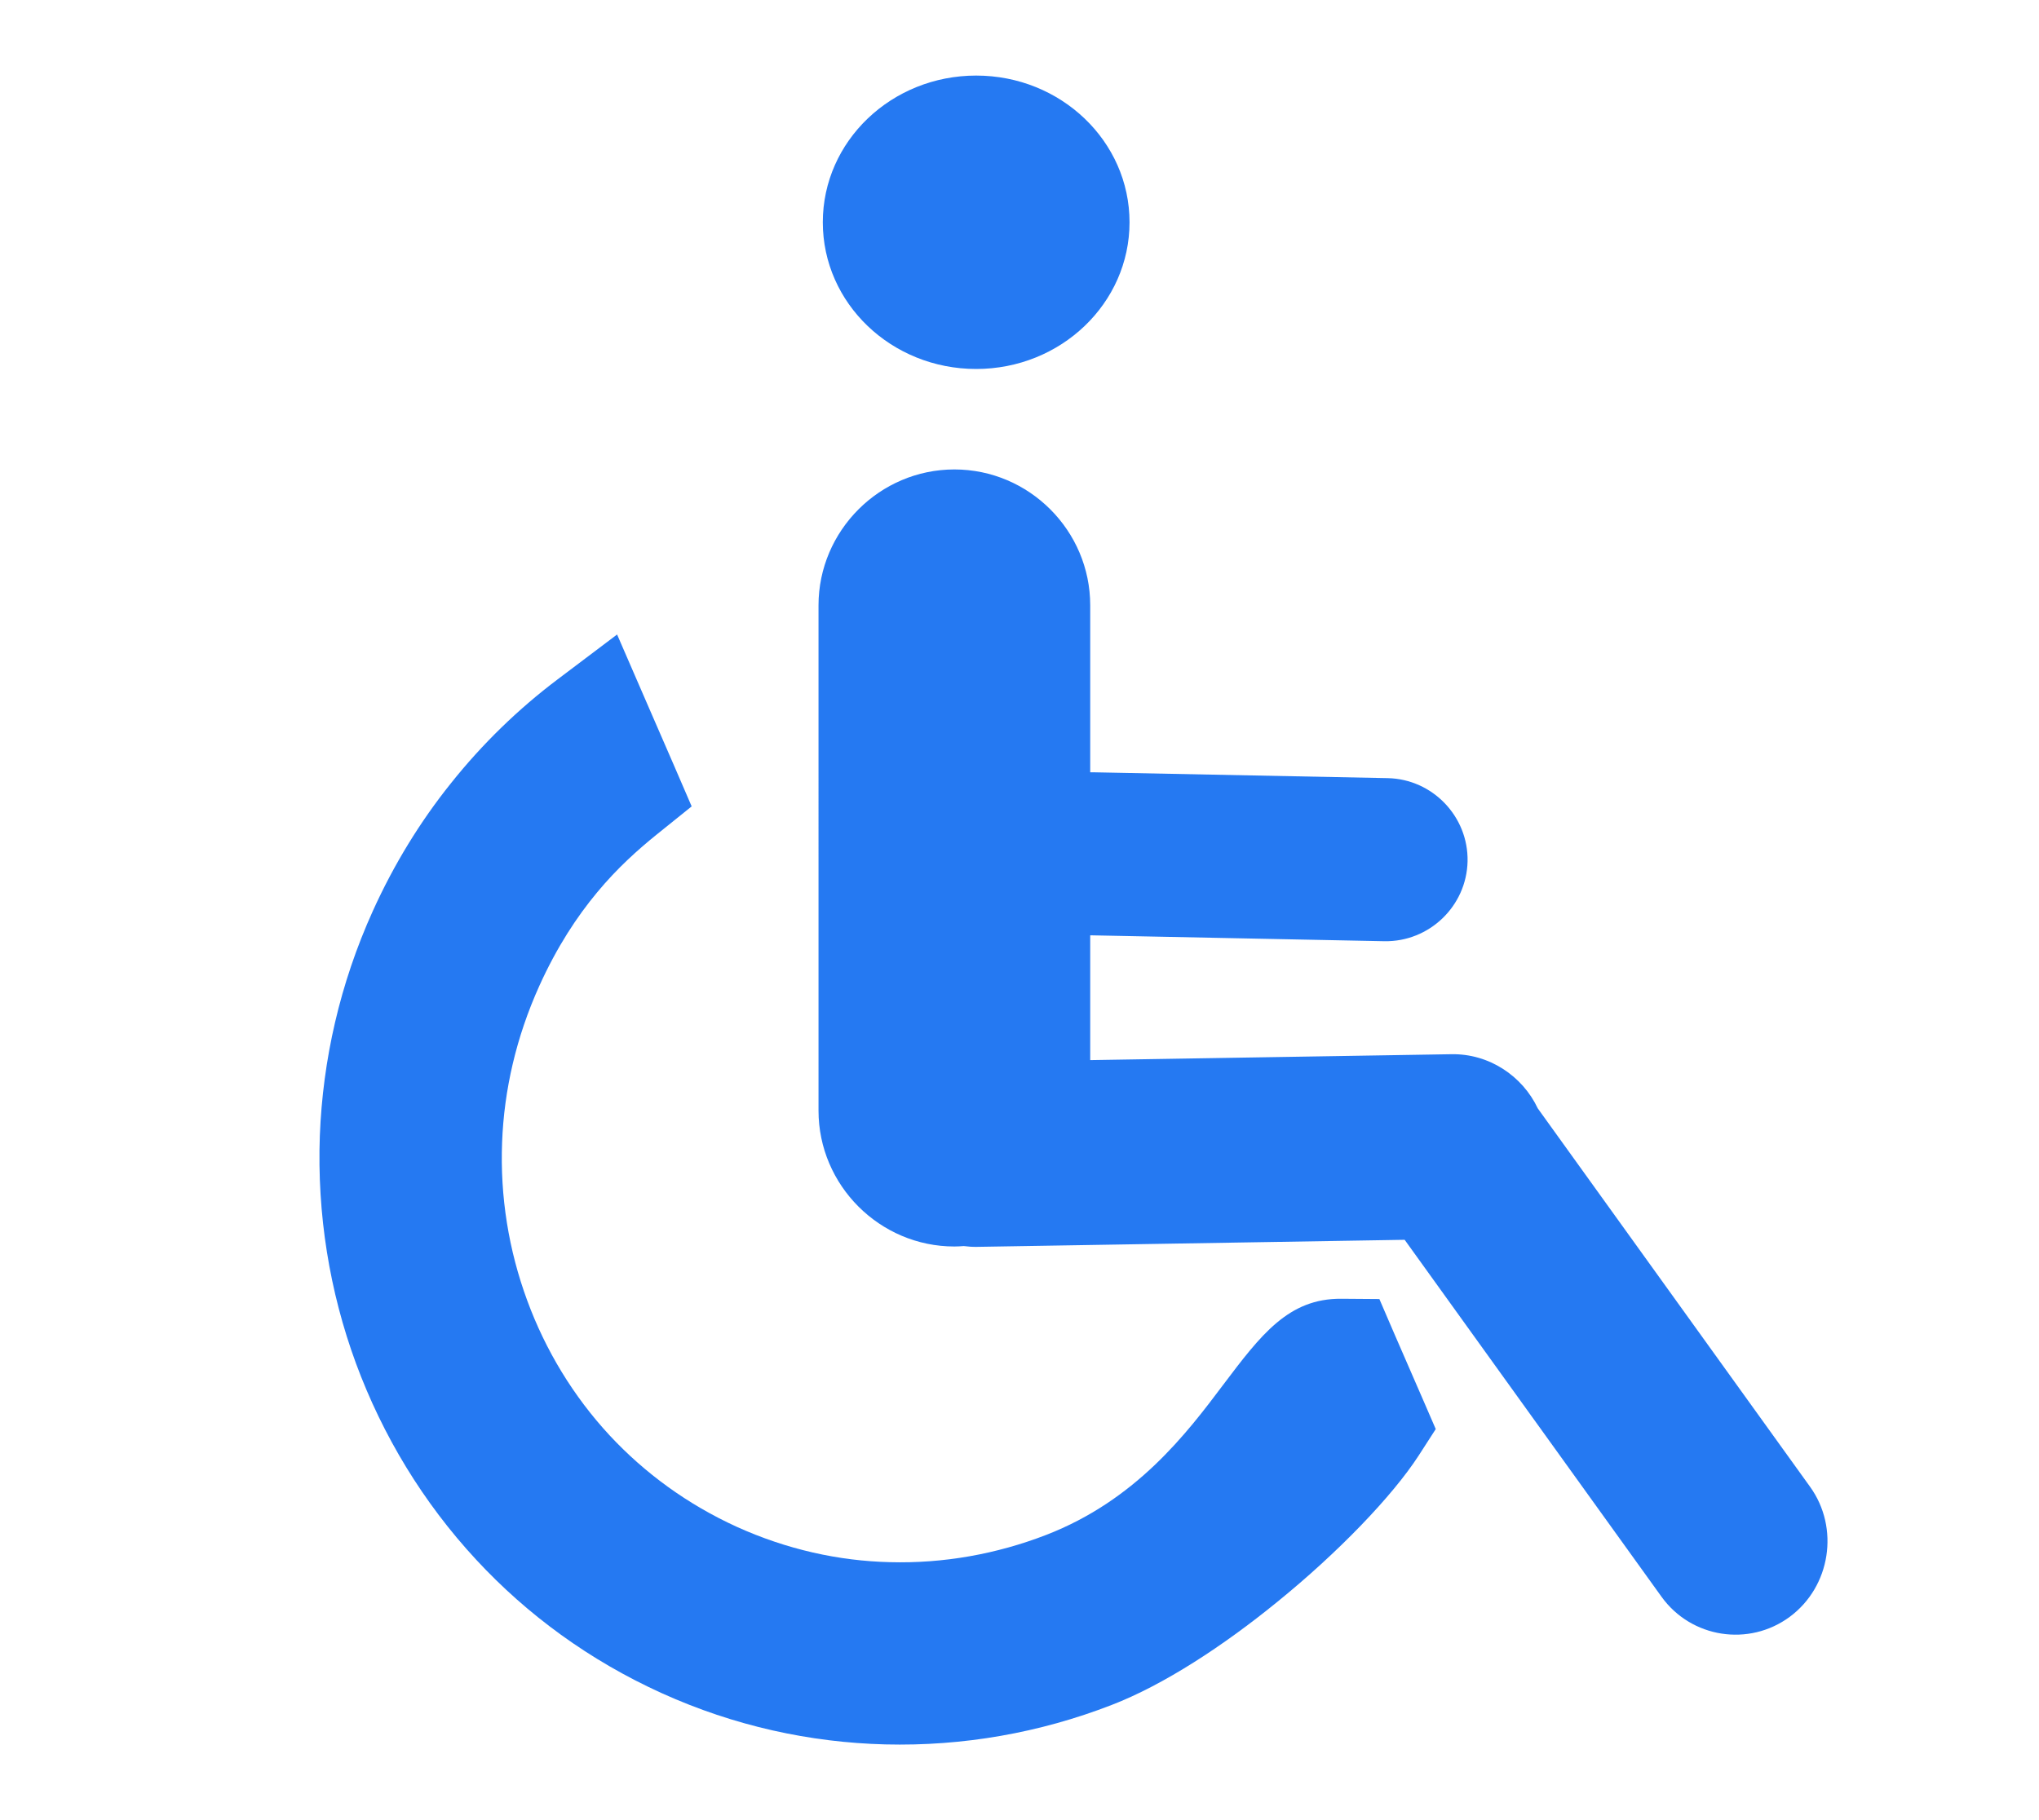
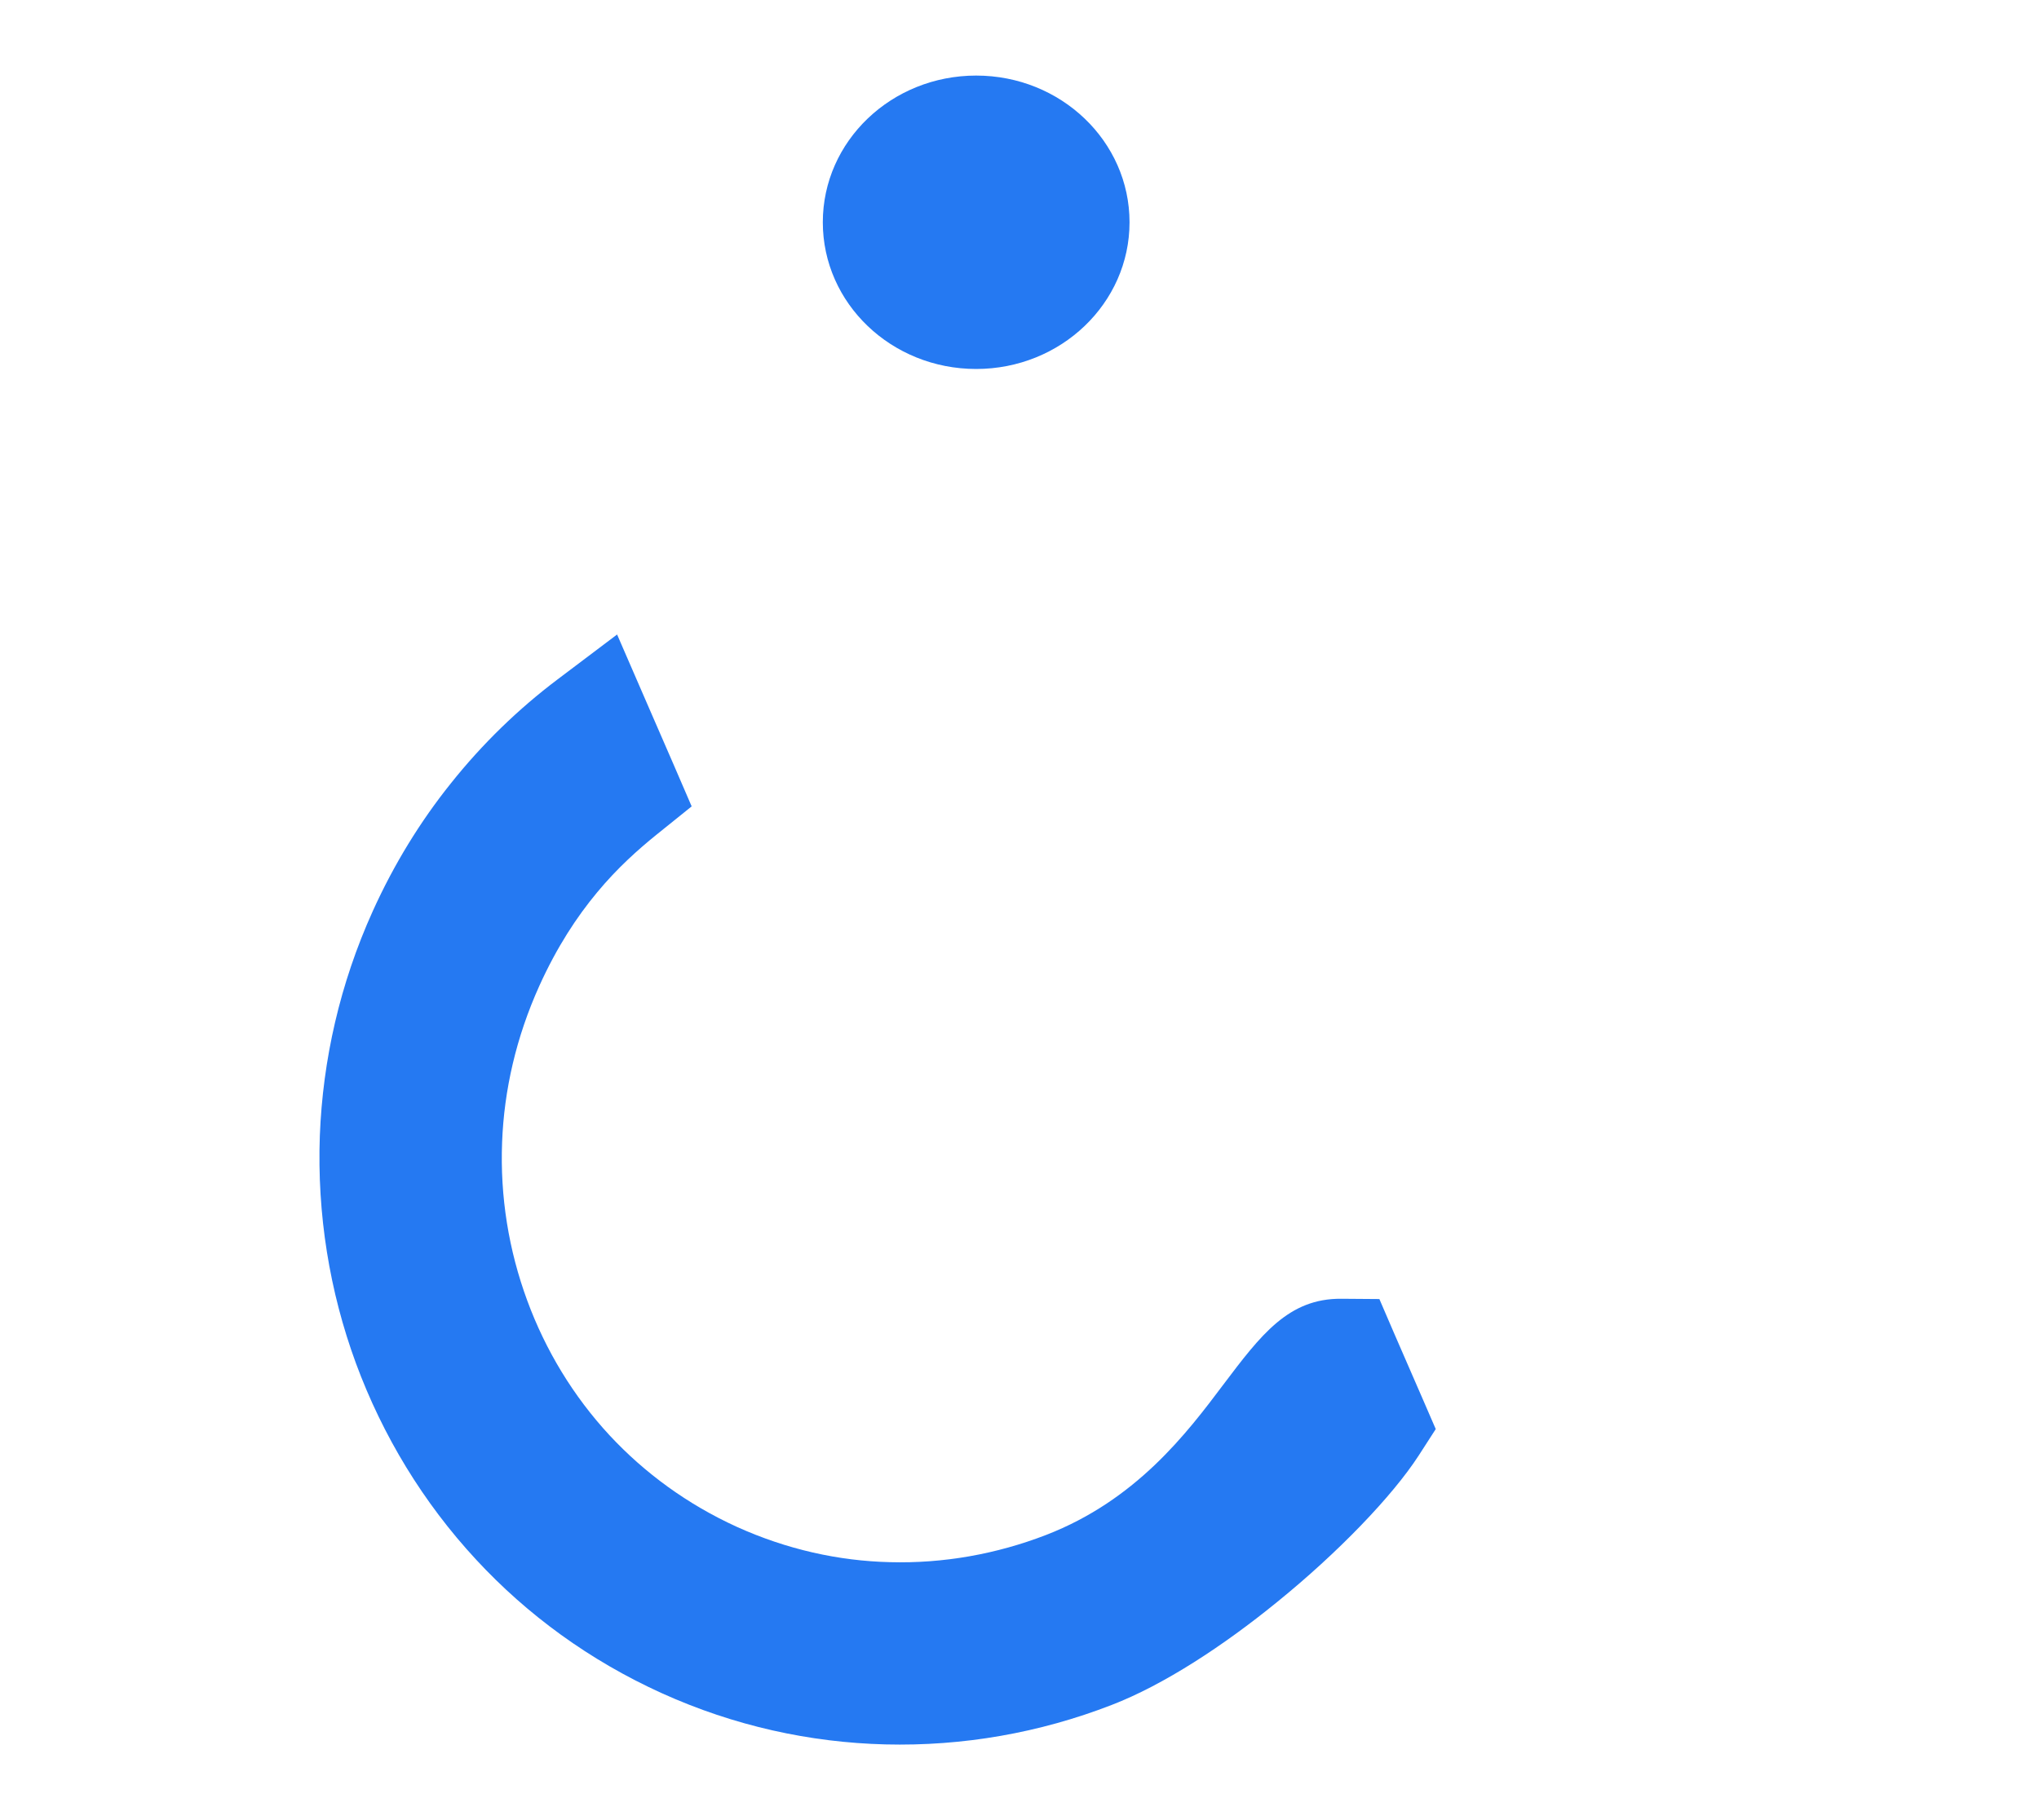
<svg xmlns="http://www.w3.org/2000/svg" version="1.1" id="Layer_1" x="0px" y="0px" width="28px" height="25px" viewBox="0 0 28 25" enable-background="new 0 0 28 25" xml:space="preserve">
  <g>
    <path fill="#231F20" d="M18.807,19.553c-0.601,0.929-2.481,2.594-3.832,3.114c-1.744,0.673-3.732,0.679-5.555-0.145   c-1.821-0.823-3.13-2.32-3.775-4.075C5,16.697,5.019,14.69,5.854,12.843c0.532-1.175,1.331-2.146,2.29-2.869l0.373,0.858   c-0.581,0.466-1.3,1.171-1.847,2.381c-0.735,1.625-0.753,3.389-0.188,4.928c0.564,1.535,1.712,2.845,3.308,3.566   s3.337,0.718,4.862,0.128c2.444-0.945,2.971-3.197,3.761-3.19L18.807,19.553z" />
    <path fill="#2579F2" d="M19.482,19.992c-0.363,0.56-1.11,1.336-1.944,2.012c-0.736,0.6-1.558,1.139-2.272,1.414   c-0.987,0.383-2.042,0.569-3.11,0.542c-1.034-0.026-2.074-0.254-3.065-0.702c-0.994-0.45-1.852-1.079-2.552-1.835   c-0.728-0.785-1.285-1.705-1.651-2.697c-0.363-0.987-0.535-2.049-0.496-3.126c0.04-1.039,0.275-2.087,0.728-3.088   c0.29-0.641,0.651-1.228,1.07-1.751c0.434-0.545,0.929-1.024,1.469-1.431l0.815-0.615l0.408,0.94l0.373,0.858l0.243,0.563   L9.021,11.46c-0.258,0.208-0.546,0.465-0.821,0.797c-0.277,0.333-0.552,0.749-0.794,1.285c-0.318,0.704-0.484,1.432-0.511,2.148   c-0.029,0.746,0.091,1.484,0.345,2.173c0.251,0.683,0.633,1.315,1.132,1.853c0.48,0.516,1.068,0.947,1.749,1.257   c0.686,0.31,1.397,0.467,2.099,0.484c0.735,0.02,1.464-0.111,2.143-0.373c1.24-0.479,1.936-1.4,2.434-2.063   c0.518-0.686,0.896-1.188,1.623-1.182l0.522,0.004l0.208,0.483l0.395,0.908l0.171,0.395L19.482,19.992z" />
    <path fill-rule="evenodd" clip-rule="evenodd" fill="#2579F2" d="M13.405,1.038c1.163,0,2.106,0.902,2.106,2.015   c0,1.113-0.943,2.015-2.106,2.015c-1.164,0-2.106-0.901-2.106-2.015C11.299,1.94,12.241,1.038,13.405,1.038" />
-     <path fill-rule="evenodd" clip-rule="evenodd" fill="#2579F2" d="M13.106,6.448L13.106,6.448c1.026,0,1.865,0.84,1.865,1.866v2.294   c0.018-0.001,0.038-0.001,0.056,0l4.029,0.08c0.616,0.013,1.109,0.527,1.097,1.142l0,0c-0.013,0.616-0.526,1.108-1.142,1.098   l-4.029-0.081c-0.003,0-0.007,0-0.011,0v1.714l4.958-0.081c0.519-0.01,0.978,0.299,1.188,0.744l3.739,5.197   c0.407,0.565,0.283,1.37-0.278,1.786l0,0c-0.561,0.415-1.353,0.292-1.761-0.274l-3.528-4.904l-5.874,0.097   c-0.06,0.001-0.121-0.003-0.18-0.011c-0.043,0.003-0.086,0.006-0.129,0.006l0,0c-1.025,0-1.866-0.84-1.866-1.866V8.314   C11.241,7.288,12.081,6.448,13.106,6.448" />
  </g>
</svg>